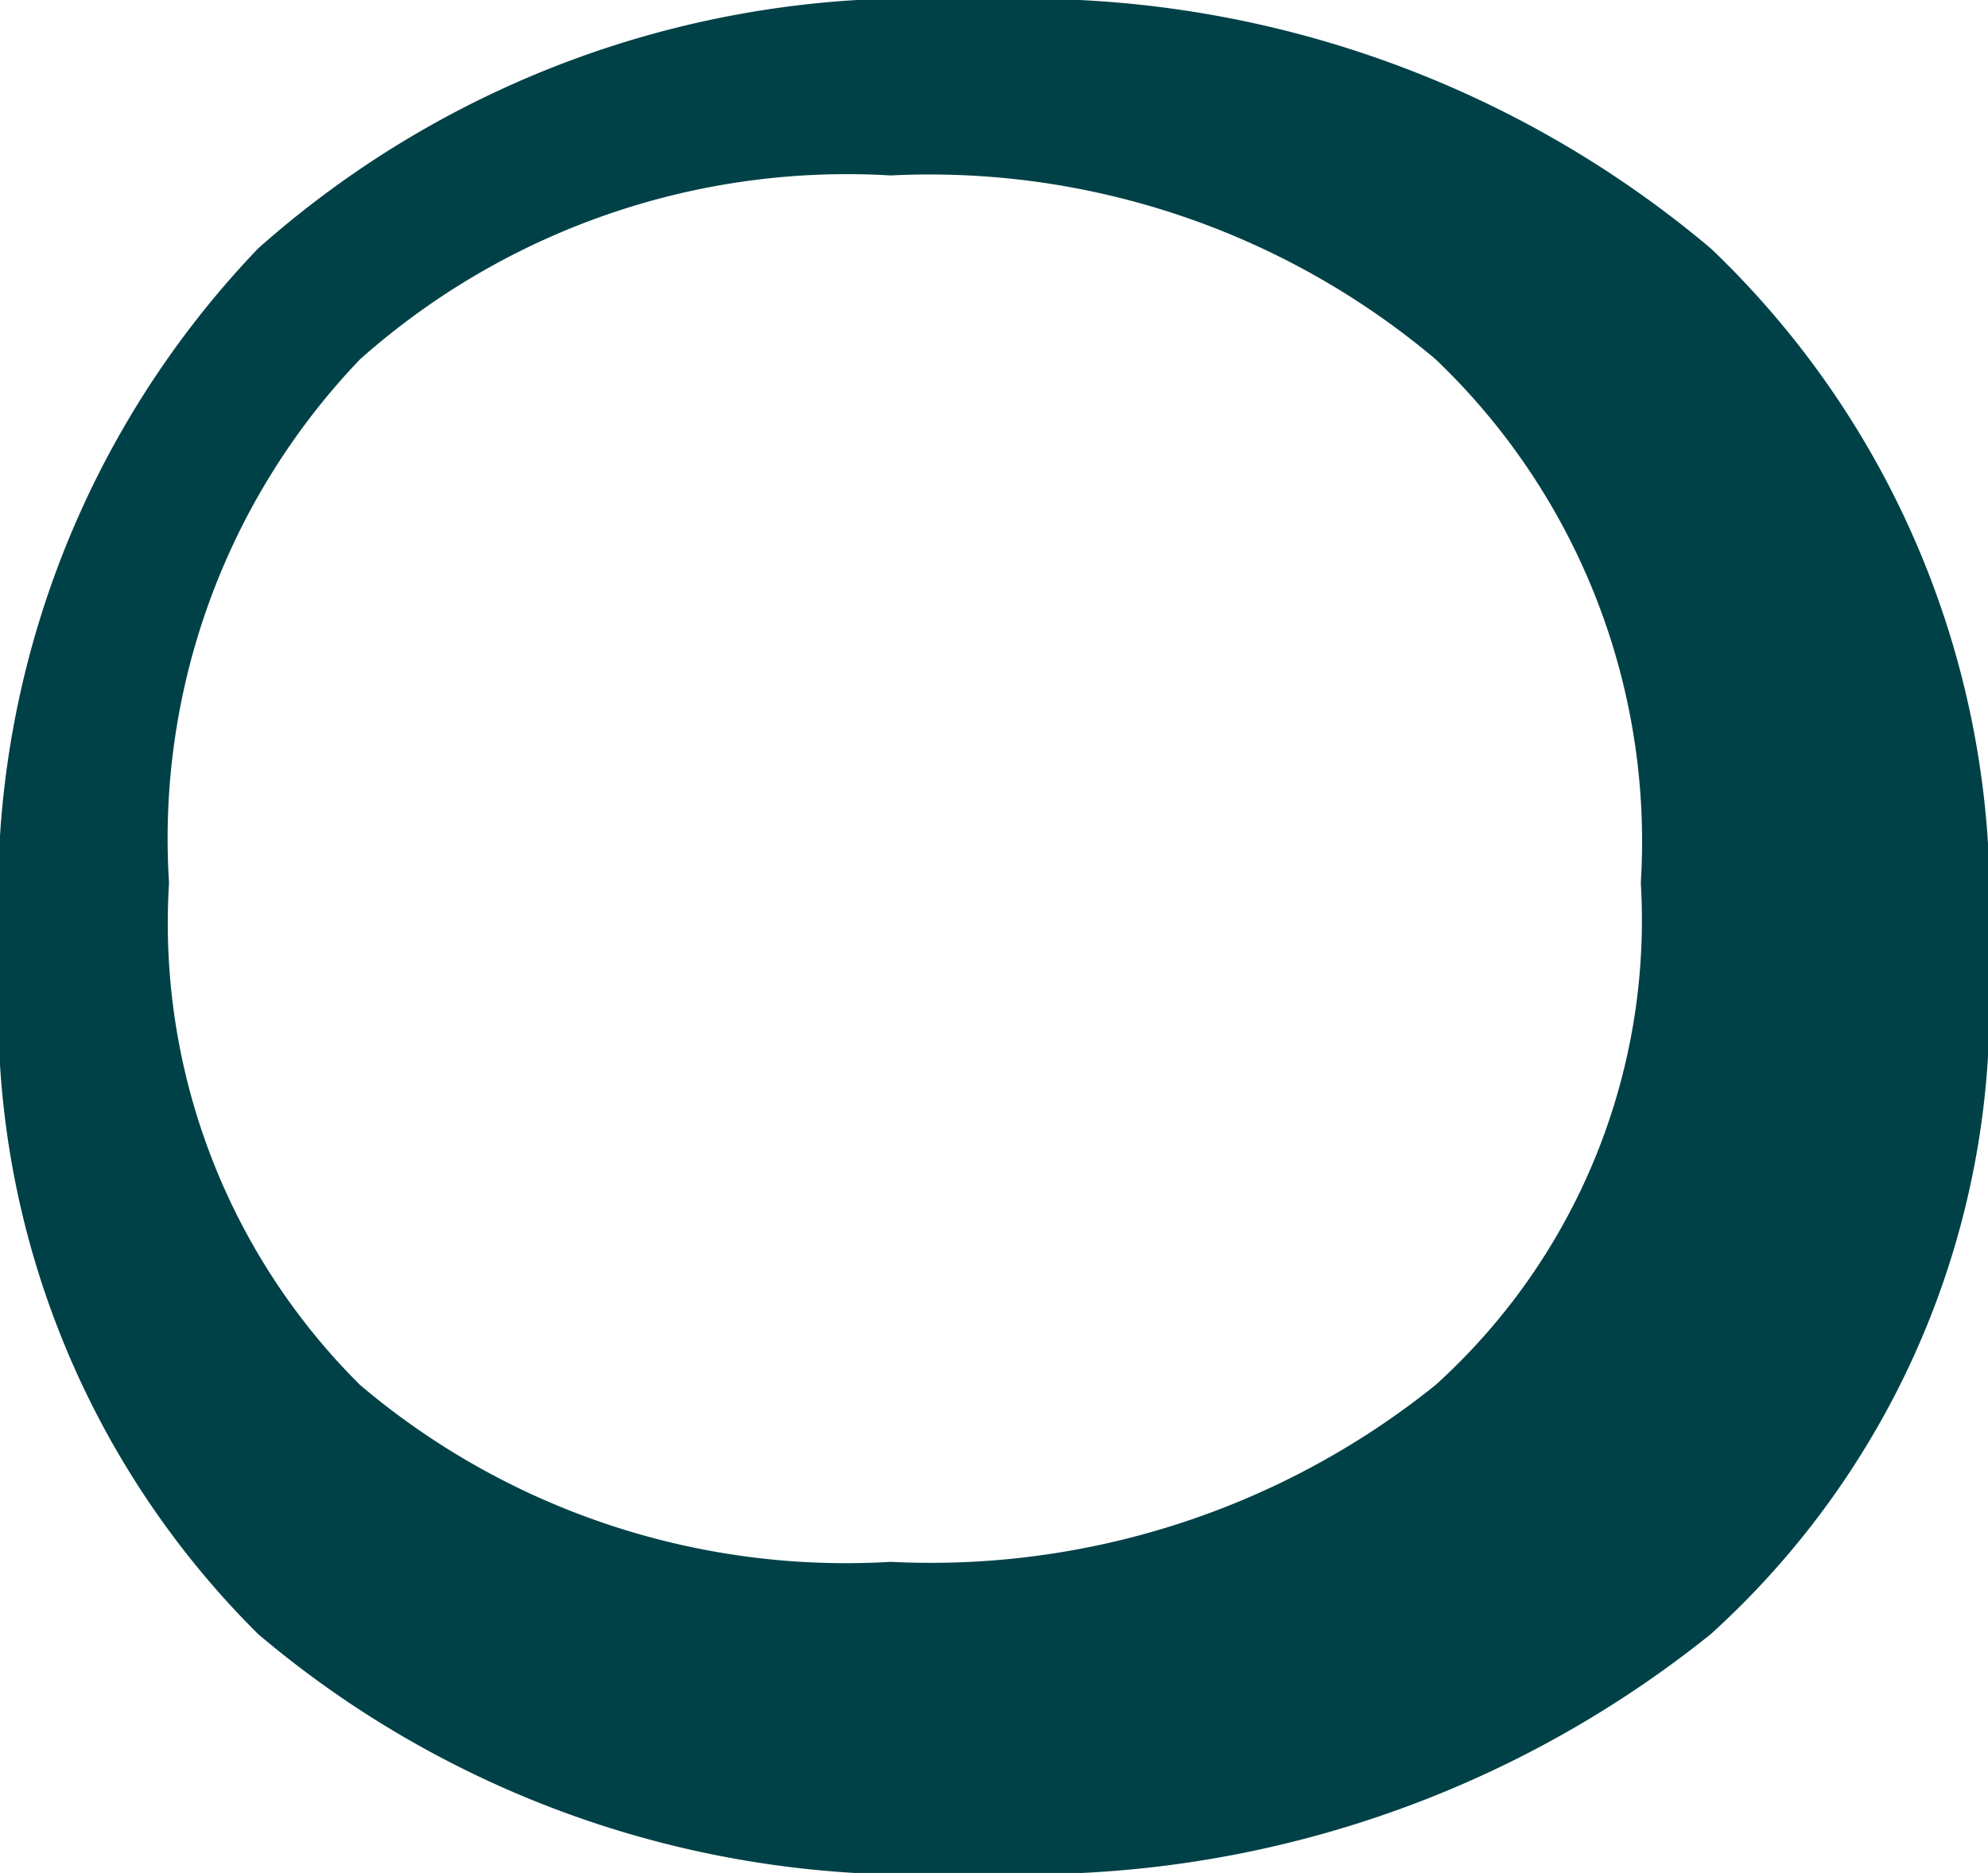
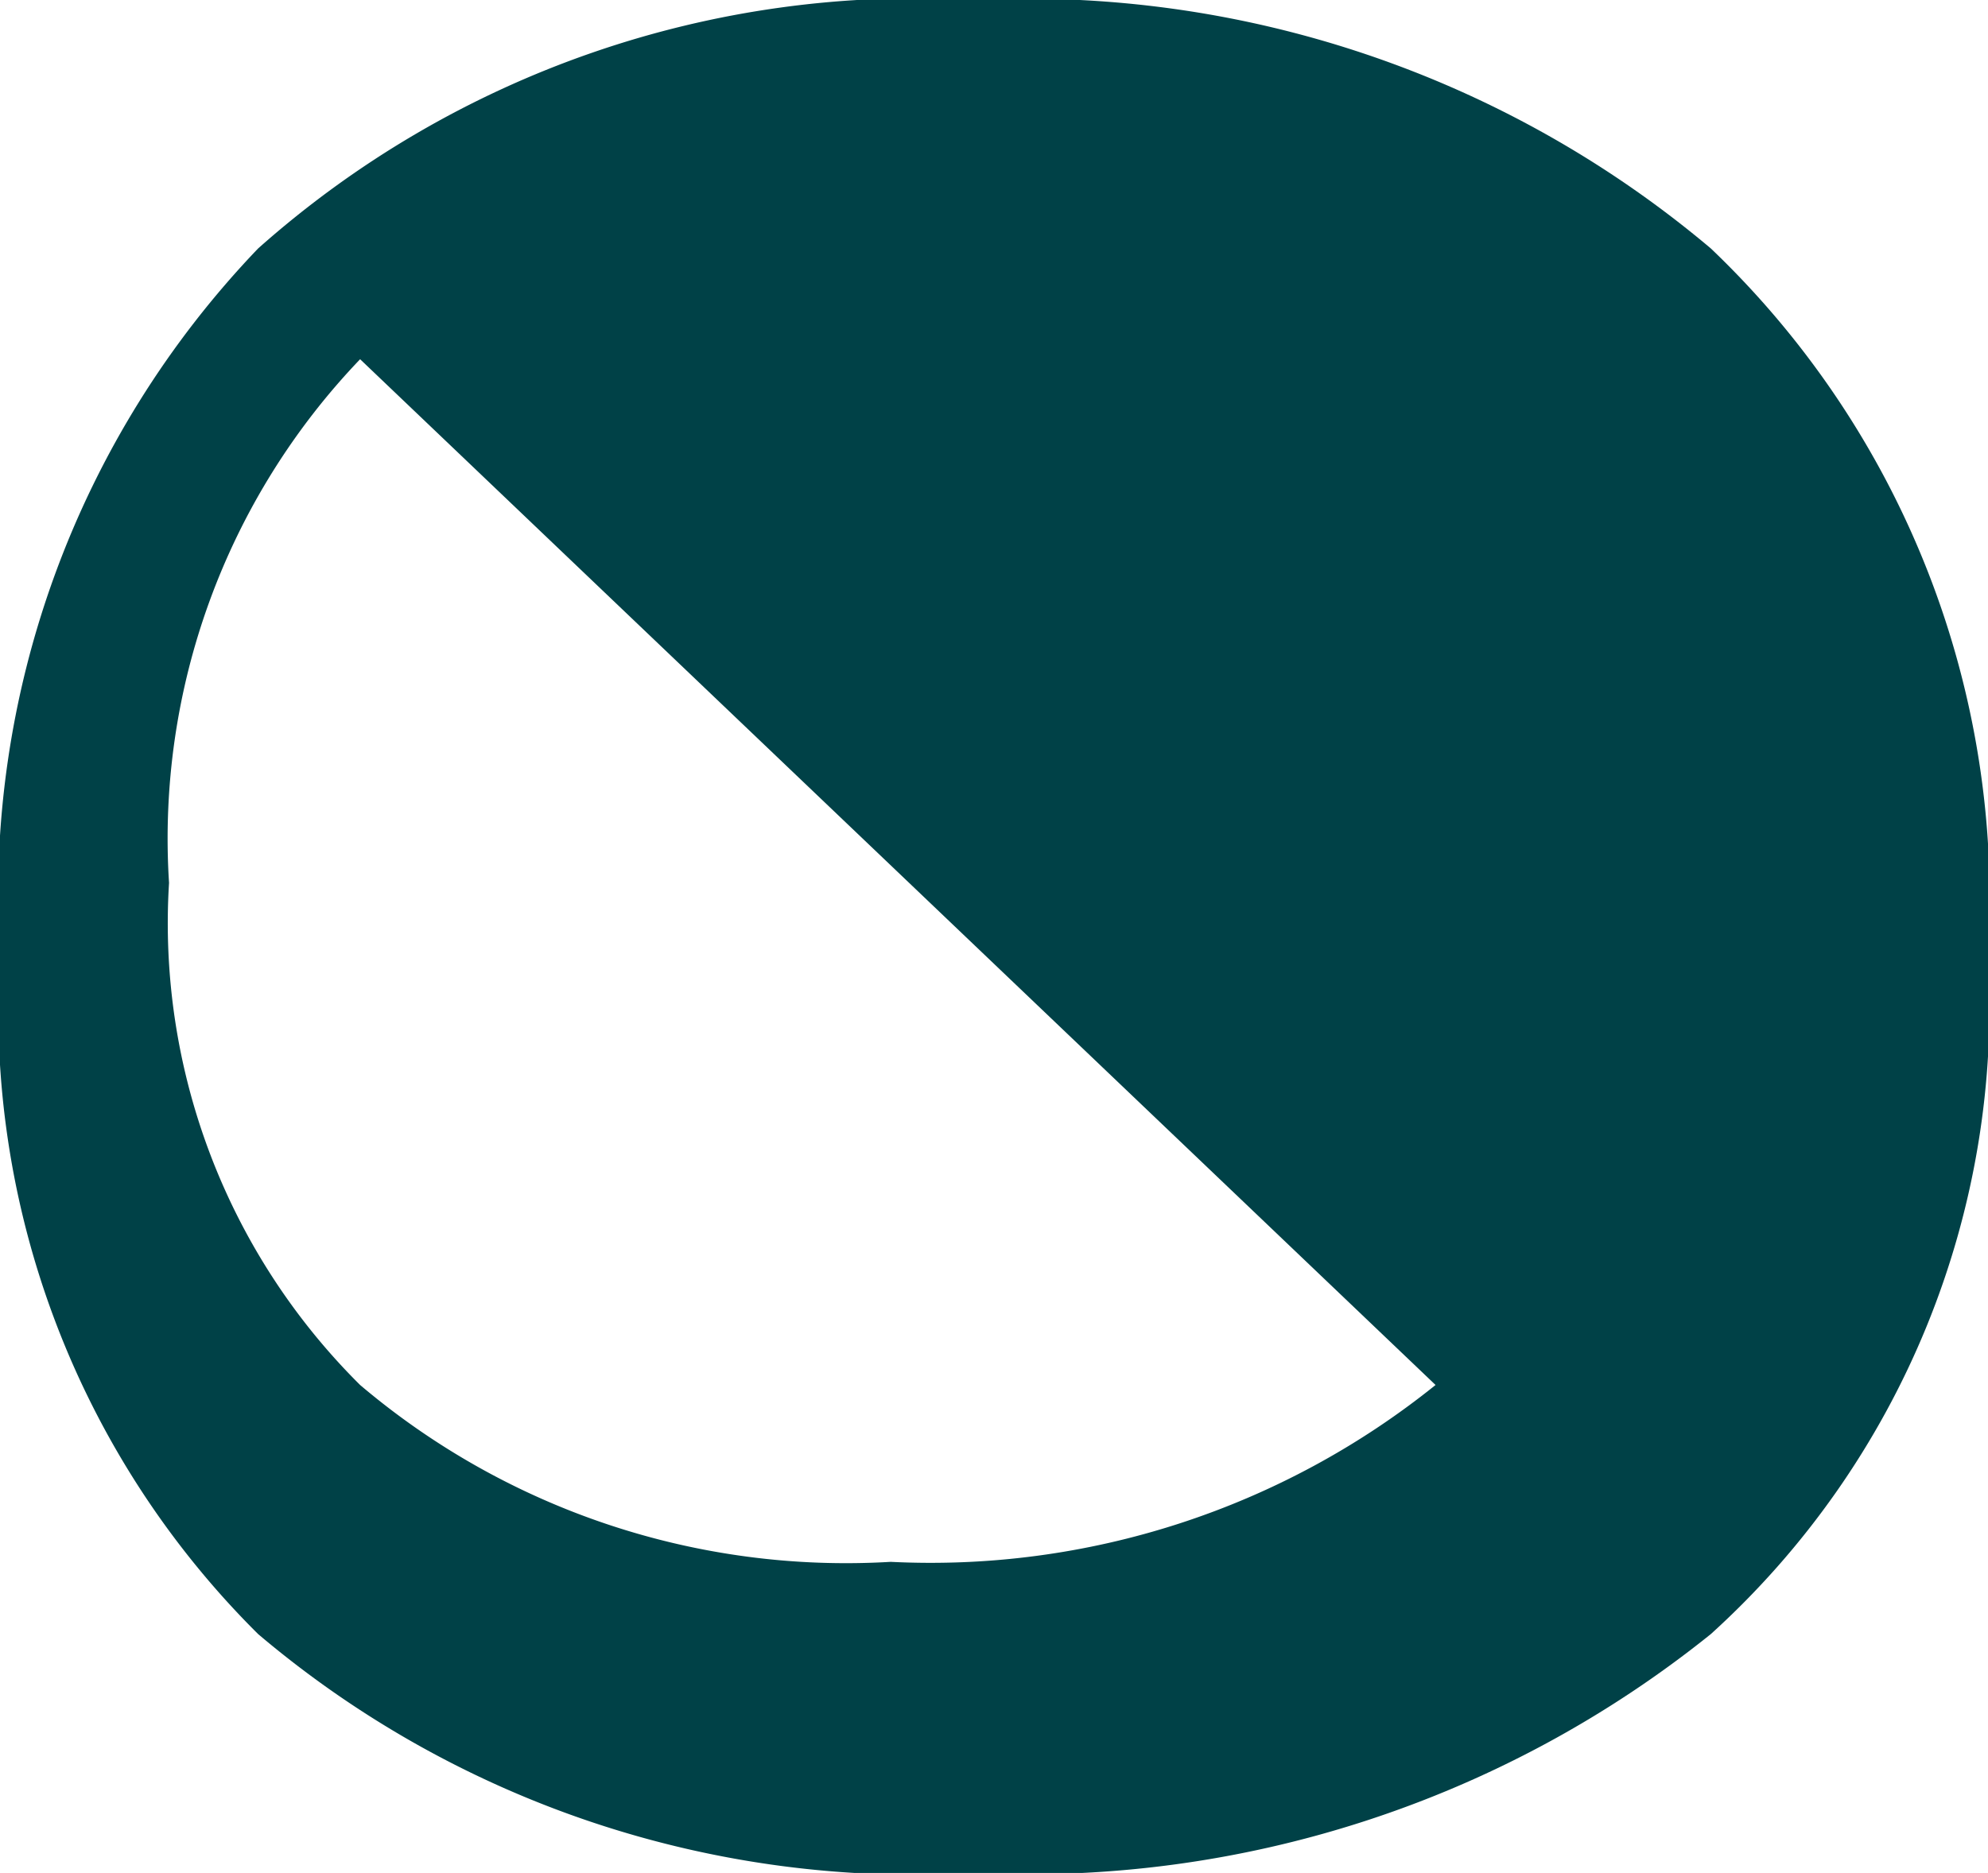
<svg xmlns="http://www.w3.org/2000/svg" id="Layer_1" data-name="Layer 1" viewBox="0 0 12.631 11.903">
-   <path id="logoMark" d="M6.194,0A6.289,6.289,0,0,0,1.64,1.579,5.946,5.946,0,0,0,0,6.073a5.588,5.588,0,0,0,1.64,4.312,6.45,6.45,0,0,0,4.554,1.518,6.914,6.914,0,0,0,4.676-1.518,5.384,5.384,0,0,0,1.761-4.312A5.717,5.717,0,0,0,10.87,1.579,6.736,6.736,0,0,0,6.194,0M9.121,8.802a5.117,5.117,0,0,1-3.462,1.124,4.774,4.774,0,0,1-3.371-1.124,4.135,4.135,0,0,1-1.214-3.191A4.405,4.405,0,0,1,2.288,2.283a4.658,4.658,0,0,1,3.371-1.168,4.988,4.988,0,0,1,3.462,1.168,4.234,4.234,0,0,1,1.304,3.328,3.983,3.983,0,0,1-1.304,3.191" style="fill: #004147" />
+   <path id="logoMark" d="M6.194,0A6.289,6.289,0,0,0,1.64,1.579,5.946,5.946,0,0,0,0,6.073a5.588,5.588,0,0,0,1.64,4.312,6.45,6.45,0,0,0,4.554,1.518,6.914,6.914,0,0,0,4.676-1.518,5.384,5.384,0,0,0,1.761-4.312A5.717,5.717,0,0,0,10.87,1.579,6.736,6.736,0,0,0,6.194,0M9.121,8.802a5.117,5.117,0,0,1-3.462,1.124,4.774,4.774,0,0,1-3.371-1.124,4.135,4.135,0,0,1-1.214-3.191A4.405,4.405,0,0,1,2.288,2.283" style="fill: #004147" />
</svg>